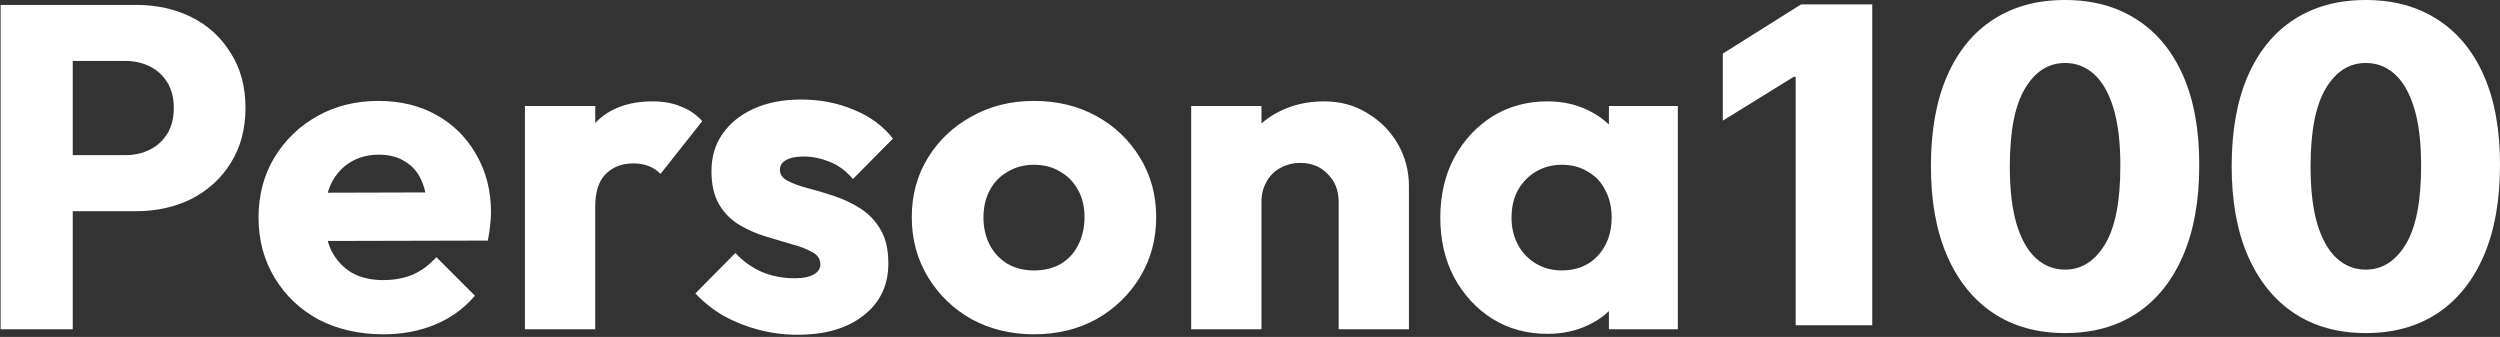
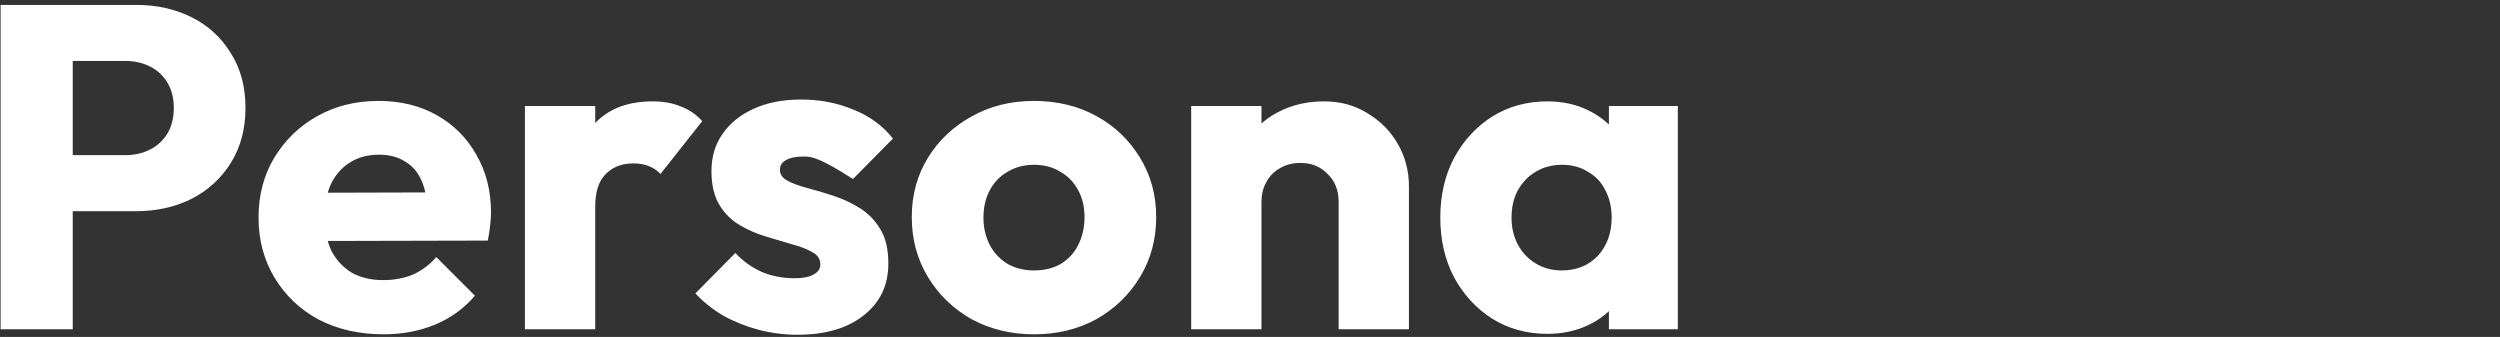
<svg xmlns="http://www.w3.org/2000/svg" width="653" height="88" viewBox="0 0 653 88" fill="none">
  <rect x="0" y="0" width="653" height="88" fill="#333333" stroke="none" />
-   <path d="M489.032 1.146V84.954H469.03V20.052H468.544L450 31.51V13.995L470.447 1.146H489.032ZM539.378 87C532.144 87 525.909 85.268 520.672 81.803C515.435 78.311 511.4 73.305 508.566 66.784C505.731 60.237 504.328 52.366 504.355 43.173C504.382 33.979 505.799 26.176 508.606 19.765C511.44 13.327 515.462 8.43 520.672 5.074C525.909 1.691 532.144 0 539.378 0C546.612 0 552.848 1.691 558.084 5.074C563.348 8.43 567.397 13.327 570.231 19.765C573.065 26.204 574.47 34.006 574.442 43.173C574.442 52.394 573.026 60.278 570.191 66.826C567.357 73.373 563.322 78.379 558.084 81.844C552.875 85.281 546.64 87 539.378 87ZM539.378 70.427C543.697 70.427 547.193 68.203 549.865 63.756C552.537 59.282 553.86 52.421 553.833 43.173C553.833 37.116 553.226 32.124 552.011 28.195C550.797 24.239 549.109 21.293 546.95 19.356C544.791 17.419 542.267 16.451 539.378 16.451C535.086 16.451 531.618 18.647 528.972 23.039C526.327 27.404 524.991 34.115 524.964 43.173C524.937 49.311 525.517 54.399 526.705 58.437C527.92 62.474 529.62 65.489 531.807 67.48C533.993 69.445 536.517 70.427 539.378 70.427ZM617.936 87C610.701 87 604.466 85.268 599.229 81.803C593.993 78.311 589.957 73.305 587.123 66.784C584.289 60.237 582.885 52.366 582.912 43.173C582.94 33.979 584.356 26.176 587.164 19.765C589.998 13.327 594.02 8.43 599.229 5.074C604.466 1.691 610.701 0 617.936 0C625.17 0 631.405 1.691 636.642 5.074C641.906 8.43 645.955 13.327 648.789 19.765C651.624 26.204 653.027 34.006 653 43.173C653 52.394 651.583 60.278 648.749 66.826C645.914 73.373 641.879 78.379 636.642 81.844C631.433 85.281 625.197 87 617.936 87ZM617.936 70.427C622.254 70.427 625.75 68.203 628.423 63.756C631.095 59.282 632.417 52.421 632.391 43.173C632.391 37.116 631.783 32.124 630.568 28.195C629.354 24.239 627.666 21.293 625.508 19.356C623.348 17.419 620.824 16.451 617.936 16.451C613.644 16.451 610.175 18.647 607.53 23.039C604.884 27.404 603.549 34.115 603.522 43.173C603.494 49.311 604.075 54.399 605.263 58.437C606.477 62.474 608.178 65.489 610.364 67.48C612.55 69.445 615.075 70.427 617.936 70.427Z" fill="white" />
-   <path d="M14.56 55.16V40.52H32.8C35.12 40.52 37.24 40.04 39.16 39.08C41.08 38.12 42.6 36.72 43.72 34.88C44.84 33.04 45.4 30.8 45.4 28.16C45.4 25.6 44.84 23.4 43.72 21.56C42.6 19.72 41.08 18.32 39.16 17.36C37.24 16.4 35.12 15.92 32.8 15.92H14.56V1.28H35.56C40.92 1.28 45.76 2.36 50.08 4.52C54.4 6.68 57.8 9.8 60.28 13.88C62.84 17.88 64.12 22.64 64.12 28.16C64.12 33.68 62.84 38.48 60.28 42.56C57.8 46.56 54.4 49.68 50.08 51.92C45.76 54.08 40.92 55.16 35.56 55.16H14.56ZM0.16 86V1.28H19V86H0.16ZM100.171 87.32C93.851 87.32 88.211 86.04 83.251 83.48C78.371 80.84 74.531 77.2 71.731 72.56C68.931 67.92 67.531 62.68 67.531 56.84C67.531 51 68.891 45.8 71.611 41.24C74.411 36.6 78.171 32.96 82.891 30.32C87.611 27.68 92.931 26.36 98.851 26.36C104.611 26.36 109.691 27.6 114.091 30.08C118.491 32.56 121.931 36 124.411 40.4C126.971 44.8 128.251 49.84 128.251 55.52C128.251 56.56 128.171 57.68 128.011 58.88C127.931 60 127.731 61.32 127.411 62.84L77.131 62.96V50.36L119.611 50.24L111.691 55.52C111.611 52.16 111.091 49.4 110.131 47.24C109.171 45 107.731 43.32 105.811 42.2C103.971 41 101.691 40.4 98.971 40.4C96.091 40.4 93.571 41.08 91.411 42.44C89.331 43.72 87.691 45.56 86.491 47.96C85.371 50.36 84.811 53.28 84.811 56.72C84.811 60.16 85.411 63.12 86.611 65.6C87.891 68 89.651 69.88 91.891 71.24C94.211 72.52 96.931 73.16 100.051 73.16C102.931 73.16 105.531 72.68 107.851 71.72C110.171 70.68 112.211 69.16 113.971 67.16L124.051 77.24C121.171 80.6 117.691 83.12 113.611 84.8C109.531 86.48 105.051 87.32 100.171 87.32ZM137.113 86V27.68H155.473V86H137.113ZM155.473 53.96L147.793 47.96C149.313 41.16 151.873 35.88 155.473 32.12C159.073 28.36 164.073 26.48 170.473 26.48C173.273 26.48 175.713 26.92 177.793 27.8C179.953 28.6 181.833 29.88 183.433 31.64L172.513 45.44C171.713 44.56 170.713 43.88 169.513 43.4C168.313 42.92 166.953 42.68 165.433 42.68C162.393 42.68 159.953 43.64 158.113 45.56C156.353 47.4 155.473 50.2 155.473 53.96ZM208.275 87.44C204.835 87.44 201.435 87 198.075 86.12C194.795 85.24 191.715 84 188.835 82.4C186.035 80.72 183.635 78.8 181.635 76.64L192.075 66.08C193.995 68.16 196.275 69.8 198.915 71C201.555 72.12 204.435 72.68 207.555 72.68C209.715 72.68 211.355 72.36 212.475 71.72C213.675 71.08 214.275 70.2 214.275 69.08C214.275 67.64 213.555 66.56 212.115 65.84C210.755 65.04 208.995 64.36 206.835 63.8C204.675 63.16 202.395 62.48 199.995 61.76C197.595 61.04 195.315 60.04 193.155 58.76C190.995 57.48 189.235 55.72 187.875 53.48C186.515 51.16 185.835 48.24 185.835 44.72C185.835 40.96 186.795 37.72 188.715 35C190.635 32.2 193.355 30 196.875 28.4C200.395 26.8 204.515 26 209.235 26C214.195 26 218.755 26.88 222.915 28.64C227.155 30.32 230.595 32.84 233.235 36.2L222.795 46.76C220.955 44.6 218.875 43.08 216.555 42.2C214.315 41.32 212.115 40.88 209.955 40.88C207.875 40.88 206.315 41.2 205.275 41.84C204.235 42.4 203.715 43.24 203.715 44.36C203.715 45.56 204.395 46.52 205.755 47.24C207.115 47.96 208.875 48.6 211.035 49.16C213.195 49.72 215.475 50.4 217.875 51.2C220.275 52 222.555 53.08 224.715 54.44C226.875 55.8 228.635 57.64 229.995 59.96C231.355 62.2 232.035 65.16 232.035 68.84C232.035 74.52 229.875 79.04 225.555 82.4C221.315 85.76 215.555 87.44 208.275 87.44ZM270.076 87.32C264.076 87.32 258.636 86 253.756 83.36C248.956 80.64 245.156 76.96 242.356 72.32C239.556 67.68 238.156 62.48 238.156 56.72C238.156 50.96 239.556 45.8 242.356 41.24C245.156 36.68 248.956 33.08 253.756 30.44C258.556 27.72 263.996 26.36 270.076 26.36C276.156 26.36 281.596 27.68 286.396 30.32C291.196 32.96 294.996 36.6 297.796 41.24C300.596 45.8 301.996 50.96 301.996 56.72C301.996 62.48 300.596 67.68 297.796 72.32C294.996 76.96 291.196 80.64 286.396 83.36C281.596 86 276.156 87.32 270.076 87.32ZM270.076 70.64C272.716 70.64 275.036 70.08 277.036 68.96C279.036 67.76 280.556 66.12 281.596 64.04C282.716 61.88 283.276 59.44 283.276 56.72C283.276 54 282.716 51.64 281.596 49.64C280.476 47.56 278.916 45.96 276.916 44.84C274.996 43.64 272.716 43.04 270.076 43.04C267.516 43.04 265.236 43.64 263.236 44.84C261.236 45.96 259.676 47.56 258.556 49.64C257.436 51.72 256.876 54.12 256.876 56.84C256.876 59.48 257.436 61.88 258.556 64.04C259.676 66.12 261.236 67.76 263.236 68.96C265.236 70.08 267.516 70.64 270.076 70.64ZM349.656 86V52.76C349.656 49.72 348.696 47.28 346.776 45.44C344.936 43.52 342.576 42.56 339.696 42.56C337.696 42.56 335.936 43 334.416 43.88C332.896 44.68 331.696 45.88 330.816 47.48C329.936 49 329.496 50.76 329.496 52.76L322.416 49.28C322.416 44.72 323.416 40.72 325.416 37.28C327.416 33.84 330.176 31.2 333.696 29.36C337.296 27.44 341.336 26.48 345.816 26.48C350.136 26.48 353.936 27.52 357.216 29.6C360.576 31.6 363.216 34.28 365.136 37.64C367.056 41 368.016 44.68 368.016 48.68V86H349.656ZM311.136 86V27.68H329.496V86H311.136ZM404.168 87.2C398.808 87.2 394.008 85.88 389.768 83.24C385.608 80.6 382.288 77 379.808 72.44C377.408 67.88 376.208 62.68 376.208 56.84C376.208 51 377.408 45.8 379.808 41.24C382.288 36.68 385.608 33.08 389.768 30.44C394.008 27.8 398.808 26.48 404.168 26.48C408.088 26.48 411.608 27.24 414.728 28.76C417.928 30.28 420.528 32.4 422.528 35.12C424.528 37.76 425.648 40.8 425.888 44.24V69.44C425.648 72.88 424.528 75.96 422.528 78.68C420.608 81.32 418.048 83.4 414.848 84.92C411.648 86.44 408.088 87.2 404.168 87.2ZM407.888 70.64C411.808 70.64 414.968 69.36 417.368 66.8C419.768 64.16 420.968 60.84 420.968 56.84C420.968 54.12 420.408 51.72 419.288 49.64C418.248 47.56 416.728 45.96 414.728 44.84C412.808 43.64 410.568 43.04 408.008 43.04C405.448 43.04 403.168 43.64 401.168 44.84C399.248 45.96 397.688 47.56 396.488 49.64C395.368 51.72 394.808 54.12 394.808 56.84C394.808 59.48 395.368 61.84 396.488 63.92C397.608 66 399.168 67.64 401.168 68.84C403.168 70.04 405.408 70.64 407.888 70.64ZM420.248 86V70.28L423.008 56.12L420.248 41.96V27.68H438.248V86H420.248Z" fill="white" />
+   <path d="M14.56 55.16V40.52H32.8C35.12 40.52 37.24 40.04 39.16 39.08C41.08 38.12 42.6 36.72 43.72 34.88C44.84 33.04 45.4 30.8 45.4 28.16C45.4 25.6 44.84 23.4 43.72 21.56C42.6 19.72 41.08 18.32 39.16 17.36C37.24 16.4 35.12 15.92 32.8 15.92H14.56V1.28H35.56C40.92 1.28 45.76 2.36 50.08 4.52C54.4 6.68 57.8 9.8 60.28 13.88C62.84 17.88 64.12 22.64 64.12 28.16C64.12 33.68 62.84 38.48 60.28 42.56C57.8 46.56 54.4 49.68 50.08 51.92C45.76 54.08 40.92 55.16 35.56 55.16H14.56ZM0.16 86V1.28H19V86H0.16ZM100.171 87.32C93.851 87.32 88.211 86.04 83.251 83.48C78.371 80.84 74.531 77.2 71.731 72.56C68.931 67.92 67.531 62.68 67.531 56.84C67.531 51 68.891 45.8 71.611 41.24C74.411 36.6 78.171 32.96 82.891 30.32C87.611 27.68 92.931 26.36 98.851 26.36C104.611 26.36 109.691 27.6 114.091 30.08C118.491 32.56 121.931 36 124.411 40.4C126.971 44.8 128.251 49.84 128.251 55.52C128.251 56.56 128.171 57.68 128.011 58.88C127.931 60 127.731 61.32 127.411 62.84L77.131 62.96V50.36L119.611 50.24L111.691 55.52C111.611 52.16 111.091 49.4 110.131 47.24C109.171 45 107.731 43.32 105.811 42.2C103.971 41 101.691 40.4 98.971 40.4C96.091 40.4 93.571 41.08 91.411 42.44C89.331 43.72 87.691 45.56 86.491 47.96C85.371 50.36 84.811 53.28 84.811 56.72C84.811 60.16 85.411 63.12 86.611 65.6C87.891 68 89.651 69.88 91.891 71.24C94.211 72.52 96.931 73.16 100.051 73.16C102.931 73.16 105.531 72.68 107.851 71.72C110.171 70.68 112.211 69.16 113.971 67.16L124.051 77.24C121.171 80.6 117.691 83.12 113.611 84.8C109.531 86.48 105.051 87.32 100.171 87.32ZM137.113 86V27.68H155.473V86H137.113ZM155.473 53.96L147.793 47.96C149.313 41.16 151.873 35.88 155.473 32.12C159.073 28.36 164.073 26.48 170.473 26.48C173.273 26.48 175.713 26.92 177.793 27.8C179.953 28.6 181.833 29.88 183.433 31.64L172.513 45.44C171.713 44.56 170.713 43.88 169.513 43.4C168.313 42.92 166.953 42.68 165.433 42.68C162.393 42.68 159.953 43.64 158.113 45.56C156.353 47.4 155.473 50.2 155.473 53.96ZM208.275 87.44C204.835 87.44 201.435 87 198.075 86.12C194.795 85.24 191.715 84 188.835 82.4C186.035 80.72 183.635 78.8 181.635 76.64L192.075 66.08C193.995 68.16 196.275 69.8 198.915 71C201.555 72.12 204.435 72.68 207.555 72.68C209.715 72.68 211.355 72.36 212.475 71.72C213.675 71.08 214.275 70.2 214.275 69.08C214.275 67.64 213.555 66.56 212.115 65.84C210.755 65.04 208.995 64.36 206.835 63.8C204.675 63.16 202.395 62.48 199.995 61.76C197.595 61.04 195.315 60.04 193.155 58.76C190.995 57.48 189.235 55.72 187.875 53.48C186.515 51.16 185.835 48.24 185.835 44.72C185.835 40.96 186.795 37.72 188.715 35C190.635 32.2 193.355 30 196.875 28.4C200.395 26.8 204.515 26 209.235 26C214.195 26 218.755 26.88 222.915 28.64C227.155 30.32 230.595 32.84 233.235 36.2L222.795 46.76C214.315 41.32 212.115 40.88 209.955 40.88C207.875 40.88 206.315 41.2 205.275 41.84C204.235 42.4 203.715 43.24 203.715 44.36C203.715 45.56 204.395 46.52 205.755 47.24C207.115 47.96 208.875 48.6 211.035 49.16C213.195 49.72 215.475 50.4 217.875 51.2C220.275 52 222.555 53.08 224.715 54.44C226.875 55.8 228.635 57.64 229.995 59.96C231.355 62.2 232.035 65.16 232.035 68.84C232.035 74.52 229.875 79.04 225.555 82.4C221.315 85.76 215.555 87.44 208.275 87.44ZM270.076 87.32C264.076 87.32 258.636 86 253.756 83.36C248.956 80.64 245.156 76.96 242.356 72.32C239.556 67.68 238.156 62.48 238.156 56.72C238.156 50.96 239.556 45.8 242.356 41.24C245.156 36.68 248.956 33.08 253.756 30.44C258.556 27.72 263.996 26.36 270.076 26.36C276.156 26.36 281.596 27.68 286.396 30.32C291.196 32.96 294.996 36.6 297.796 41.24C300.596 45.8 301.996 50.96 301.996 56.72C301.996 62.48 300.596 67.68 297.796 72.32C294.996 76.96 291.196 80.64 286.396 83.36C281.596 86 276.156 87.32 270.076 87.32ZM270.076 70.64C272.716 70.64 275.036 70.08 277.036 68.96C279.036 67.76 280.556 66.12 281.596 64.04C282.716 61.88 283.276 59.44 283.276 56.72C283.276 54 282.716 51.64 281.596 49.64C280.476 47.56 278.916 45.96 276.916 44.84C274.996 43.64 272.716 43.04 270.076 43.04C267.516 43.04 265.236 43.64 263.236 44.84C261.236 45.96 259.676 47.56 258.556 49.64C257.436 51.72 256.876 54.12 256.876 56.84C256.876 59.48 257.436 61.88 258.556 64.04C259.676 66.12 261.236 67.76 263.236 68.96C265.236 70.08 267.516 70.64 270.076 70.64ZM349.656 86V52.76C349.656 49.72 348.696 47.28 346.776 45.44C344.936 43.52 342.576 42.56 339.696 42.56C337.696 42.56 335.936 43 334.416 43.88C332.896 44.68 331.696 45.88 330.816 47.48C329.936 49 329.496 50.76 329.496 52.76L322.416 49.28C322.416 44.72 323.416 40.72 325.416 37.28C327.416 33.84 330.176 31.2 333.696 29.36C337.296 27.44 341.336 26.48 345.816 26.48C350.136 26.48 353.936 27.52 357.216 29.6C360.576 31.6 363.216 34.28 365.136 37.64C367.056 41 368.016 44.68 368.016 48.68V86H349.656ZM311.136 86V27.68H329.496V86H311.136ZM404.168 87.2C398.808 87.2 394.008 85.88 389.768 83.24C385.608 80.6 382.288 77 379.808 72.44C377.408 67.88 376.208 62.68 376.208 56.84C376.208 51 377.408 45.8 379.808 41.24C382.288 36.68 385.608 33.08 389.768 30.44C394.008 27.8 398.808 26.48 404.168 26.48C408.088 26.48 411.608 27.24 414.728 28.76C417.928 30.28 420.528 32.4 422.528 35.12C424.528 37.76 425.648 40.8 425.888 44.24V69.44C425.648 72.88 424.528 75.96 422.528 78.68C420.608 81.32 418.048 83.4 414.848 84.92C411.648 86.44 408.088 87.2 404.168 87.2ZM407.888 70.64C411.808 70.64 414.968 69.36 417.368 66.8C419.768 64.16 420.968 60.84 420.968 56.84C420.968 54.12 420.408 51.72 419.288 49.64C418.248 47.56 416.728 45.96 414.728 44.84C412.808 43.64 410.568 43.04 408.008 43.04C405.448 43.04 403.168 43.64 401.168 44.84C399.248 45.96 397.688 47.56 396.488 49.64C395.368 51.72 394.808 54.12 394.808 56.84C394.808 59.48 395.368 61.84 396.488 63.92C397.608 66 399.168 67.64 401.168 68.84C403.168 70.04 405.408 70.64 407.888 70.64ZM420.248 86V70.28L423.008 56.12L420.248 41.96V27.68H438.248V86H420.248Z" fill="white" />
</svg>